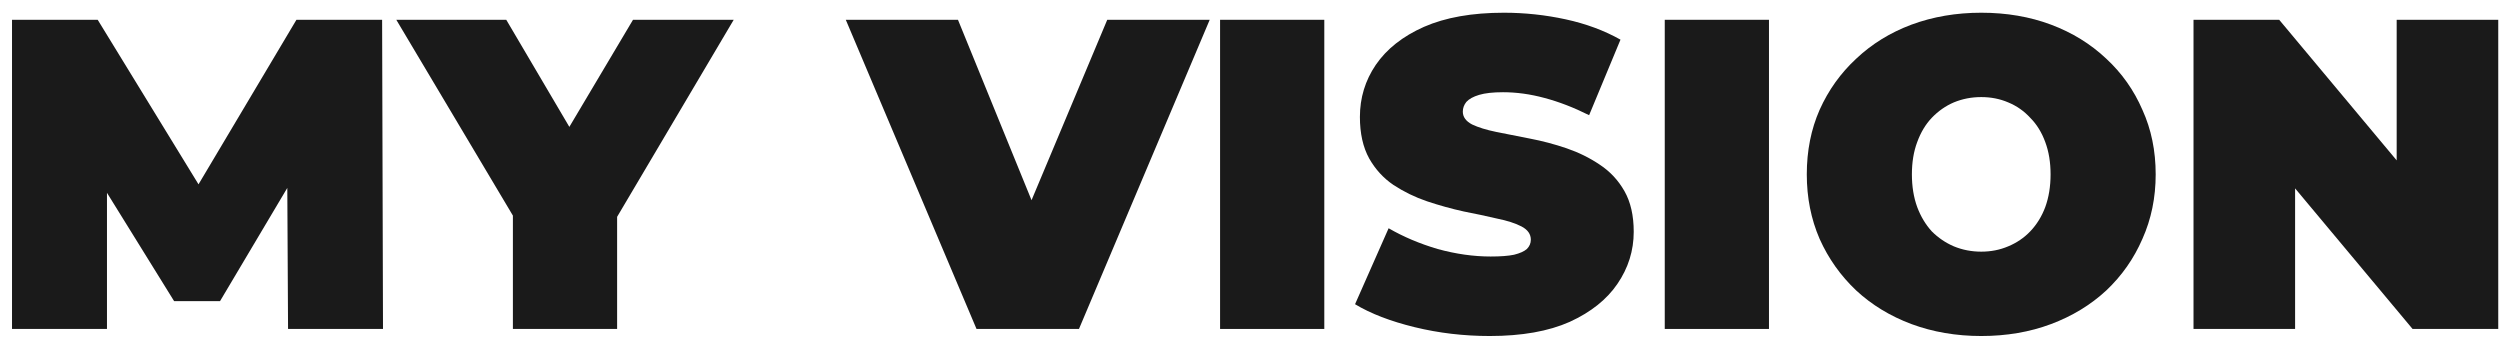
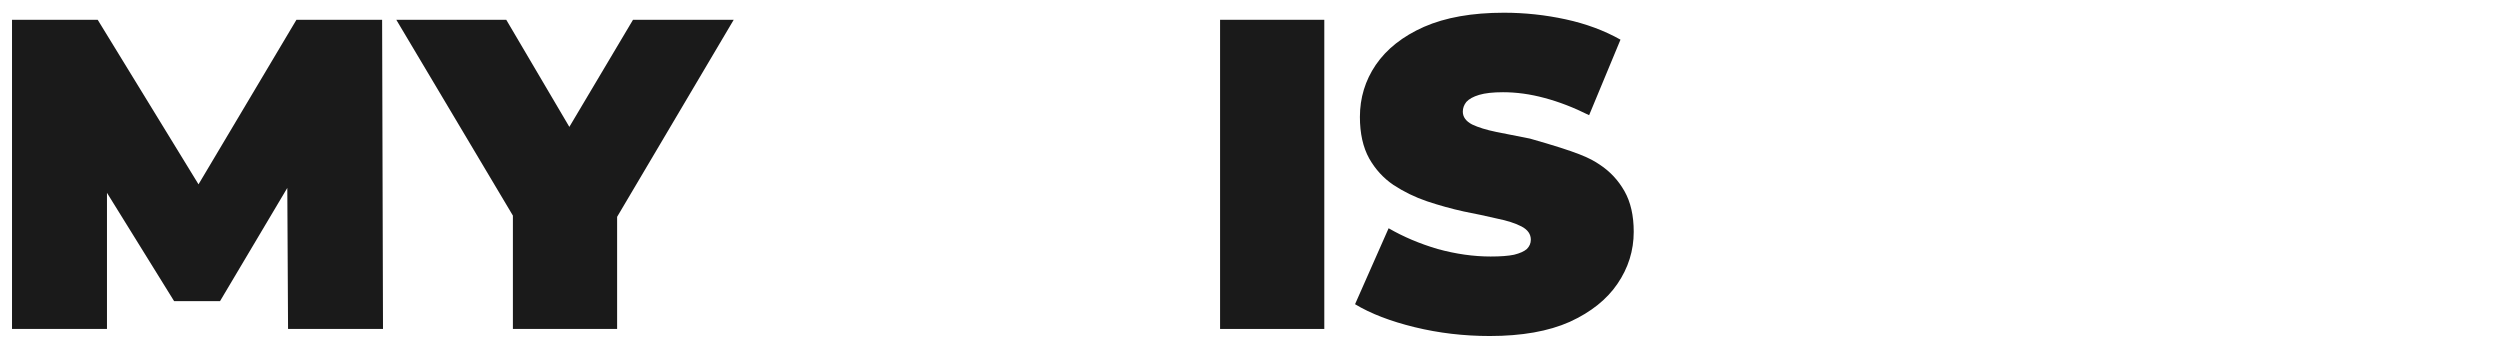
<svg xmlns="http://www.w3.org/2000/svg" width="190" height="26" viewBox="0 0 190 26" fill="none">
  <path d="M0.913 25V1.504H7.425L16.823 16.843H13.4L22.529 1.504H29.041L29.108 25H21.892L21.825 12.379H22.966L16.723 22.885H13.232L6.72 12.379H8.13V25H0.913Z" fill="#1A1A1A" />
  <path d="M38.98 25V14.695L40.792 19.428L30.119 1.504H38.476L45.693 13.755H40.826L48.109 1.504H55.762L45.156 19.428L46.901 14.695V25H38.98Z" fill="#1A1A1A" />
-   <path d="M74.215 25L64.28 1.504H72.806L80.895 21.341H75.826L84.151 1.504H91.938L82.002 25H74.215Z" fill="#1A1A1A" />
  <path d="M92.726 25V1.504H100.647V25H92.726Z" fill="#1A1A1A" />
-   <path d="M113.221 25.537C111.252 25.537 109.35 25.313 107.515 24.865C105.68 24.418 104.17 23.836 102.984 23.12L105.535 17.347C106.654 17.995 107.896 18.521 109.261 18.924C110.648 19.305 111.991 19.495 113.288 19.495C114.049 19.495 114.642 19.45 115.067 19.36C115.515 19.249 115.839 19.103 116.041 18.924C116.242 18.723 116.343 18.488 116.343 18.219C116.343 17.794 116.108 17.459 115.638 17.212C115.168 16.966 114.541 16.765 113.758 16.608C112.997 16.429 112.158 16.25 111.241 16.071C110.323 15.87 109.395 15.612 108.455 15.299C107.538 14.986 106.687 14.572 105.904 14.057C105.143 13.543 104.528 12.871 104.058 12.043C103.588 11.193 103.353 10.141 103.353 8.888C103.353 7.434 103.756 6.113 104.561 4.927C105.389 3.719 106.609 2.757 108.22 2.041C109.854 1.325 111.879 0.967 114.295 0.967C115.884 0.967 117.45 1.135 118.994 1.47C120.538 1.806 121.926 2.321 123.157 3.014L120.773 8.754C119.61 8.172 118.48 7.736 117.383 7.445C116.309 7.154 115.258 7.009 114.228 7.009C113.467 7.009 112.863 7.076 112.416 7.21C111.968 7.344 111.644 7.523 111.442 7.747C111.263 7.971 111.174 8.217 111.174 8.485C111.174 8.888 111.409 9.213 111.879 9.459C112.349 9.683 112.964 9.873 113.725 10.029C114.508 10.186 115.358 10.354 116.276 10.533C117.215 10.712 118.144 10.958 119.062 11.271C119.979 11.585 120.818 11.999 121.579 12.513C122.362 13.028 122.989 13.699 123.459 14.527C123.929 15.355 124.163 16.384 124.163 17.615C124.163 19.047 123.75 20.367 122.922 21.576C122.116 22.762 120.908 23.724 119.297 24.462C117.685 25.178 115.66 25.537 113.221 25.537Z" fill="#1A1A1A" />
-   <path d="M126.521 25V1.504H134.442V25H126.521Z" fill="#1A1A1A" />
-   <path d="M150.574 25.537C148.672 25.537 146.904 25.234 145.271 24.63C143.659 24.026 142.261 23.176 141.075 22.079C139.889 20.96 138.96 19.651 138.289 18.152C137.64 16.653 137.316 15.019 137.316 13.252C137.316 11.461 137.64 9.828 138.289 8.351C138.96 6.852 139.889 5.554 141.075 4.458C142.261 3.339 143.659 2.477 145.271 1.873C146.904 1.269 148.672 0.967 150.574 0.967C152.498 0.967 154.266 1.269 155.877 1.873C157.488 2.477 158.887 3.339 160.073 4.458C161.259 5.554 162.176 6.852 162.825 8.351C163.496 9.828 163.832 11.461 163.832 13.252C163.832 15.019 163.496 16.653 162.825 18.152C162.176 19.651 161.259 20.96 160.073 22.079C158.887 23.176 157.488 24.026 155.877 24.63C154.266 25.234 152.498 25.537 150.574 25.537ZM150.574 19.126C151.312 19.126 151.995 18.991 152.621 18.723C153.27 18.454 153.83 18.074 154.3 17.582C154.792 17.067 155.172 16.451 155.441 15.736C155.709 14.997 155.844 14.169 155.844 13.252C155.844 12.334 155.709 11.518 155.441 10.801C155.172 10.063 154.792 9.448 154.3 8.955C153.83 8.441 153.27 8.049 152.621 7.781C151.995 7.512 151.312 7.378 150.574 7.378C149.835 7.378 149.142 7.512 148.493 7.781C147.866 8.049 147.307 8.441 146.814 8.955C146.345 9.448 145.975 10.063 145.707 10.801C145.438 11.518 145.304 12.334 145.304 13.252C145.304 14.169 145.438 14.997 145.707 15.736C145.975 16.451 146.345 17.067 146.814 17.582C147.307 18.074 147.866 18.454 148.493 18.723C149.142 18.991 149.835 19.126 150.574 19.126Z" fill="#1A1A1A" />
-   <path d="M166.707 25V1.504H173.219L185.168 15.803H182.147V1.504H189.867V25H183.355L171.406 10.701H174.427V25H166.707Z" fill="#1A1A1A" />
+   <path d="M113.221 25.537C111.252 25.537 109.35 25.313 107.515 24.865C105.68 24.418 104.17 23.836 102.984 23.12L105.535 17.347C106.654 17.995 107.896 18.521 109.261 18.924C110.648 19.305 111.991 19.495 113.288 19.495C114.049 19.495 114.642 19.45 115.067 19.36C115.515 19.249 115.839 19.103 116.041 18.924C116.242 18.723 116.343 18.488 116.343 18.219C116.343 17.794 116.108 17.459 115.638 17.212C115.168 16.966 114.541 16.765 113.758 16.608C112.997 16.429 112.158 16.25 111.241 16.071C110.323 15.87 109.395 15.612 108.455 15.299C107.538 14.986 106.687 14.572 105.904 14.057C105.143 13.543 104.528 12.871 104.058 12.043C103.588 11.193 103.353 10.141 103.353 8.888C103.353 7.434 103.756 6.113 104.561 4.927C105.389 3.719 106.609 2.757 108.22 2.041C109.854 1.325 111.879 0.967 114.295 0.967C115.884 0.967 117.45 1.135 118.994 1.47C120.538 1.806 121.926 2.321 123.157 3.014L120.773 8.754C119.61 8.172 118.48 7.736 117.383 7.445C116.309 7.154 115.258 7.009 114.228 7.009C113.467 7.009 112.863 7.076 112.416 7.21C111.968 7.344 111.644 7.523 111.442 7.747C111.263 7.971 111.174 8.217 111.174 8.485C111.174 8.888 111.409 9.213 111.879 9.459C112.349 9.683 112.964 9.873 113.725 10.029C114.508 10.186 115.358 10.354 116.276 10.533C119.979 11.585 120.818 11.999 121.579 12.513C122.362 13.028 122.989 13.699 123.459 14.527C123.929 15.355 124.163 16.384 124.163 17.615C124.163 19.047 123.75 20.367 122.922 21.576C122.116 22.762 120.908 23.724 119.297 24.462C117.685 25.178 115.66 25.537 113.221 25.537Z" fill="#1A1A1A" />
</svg>